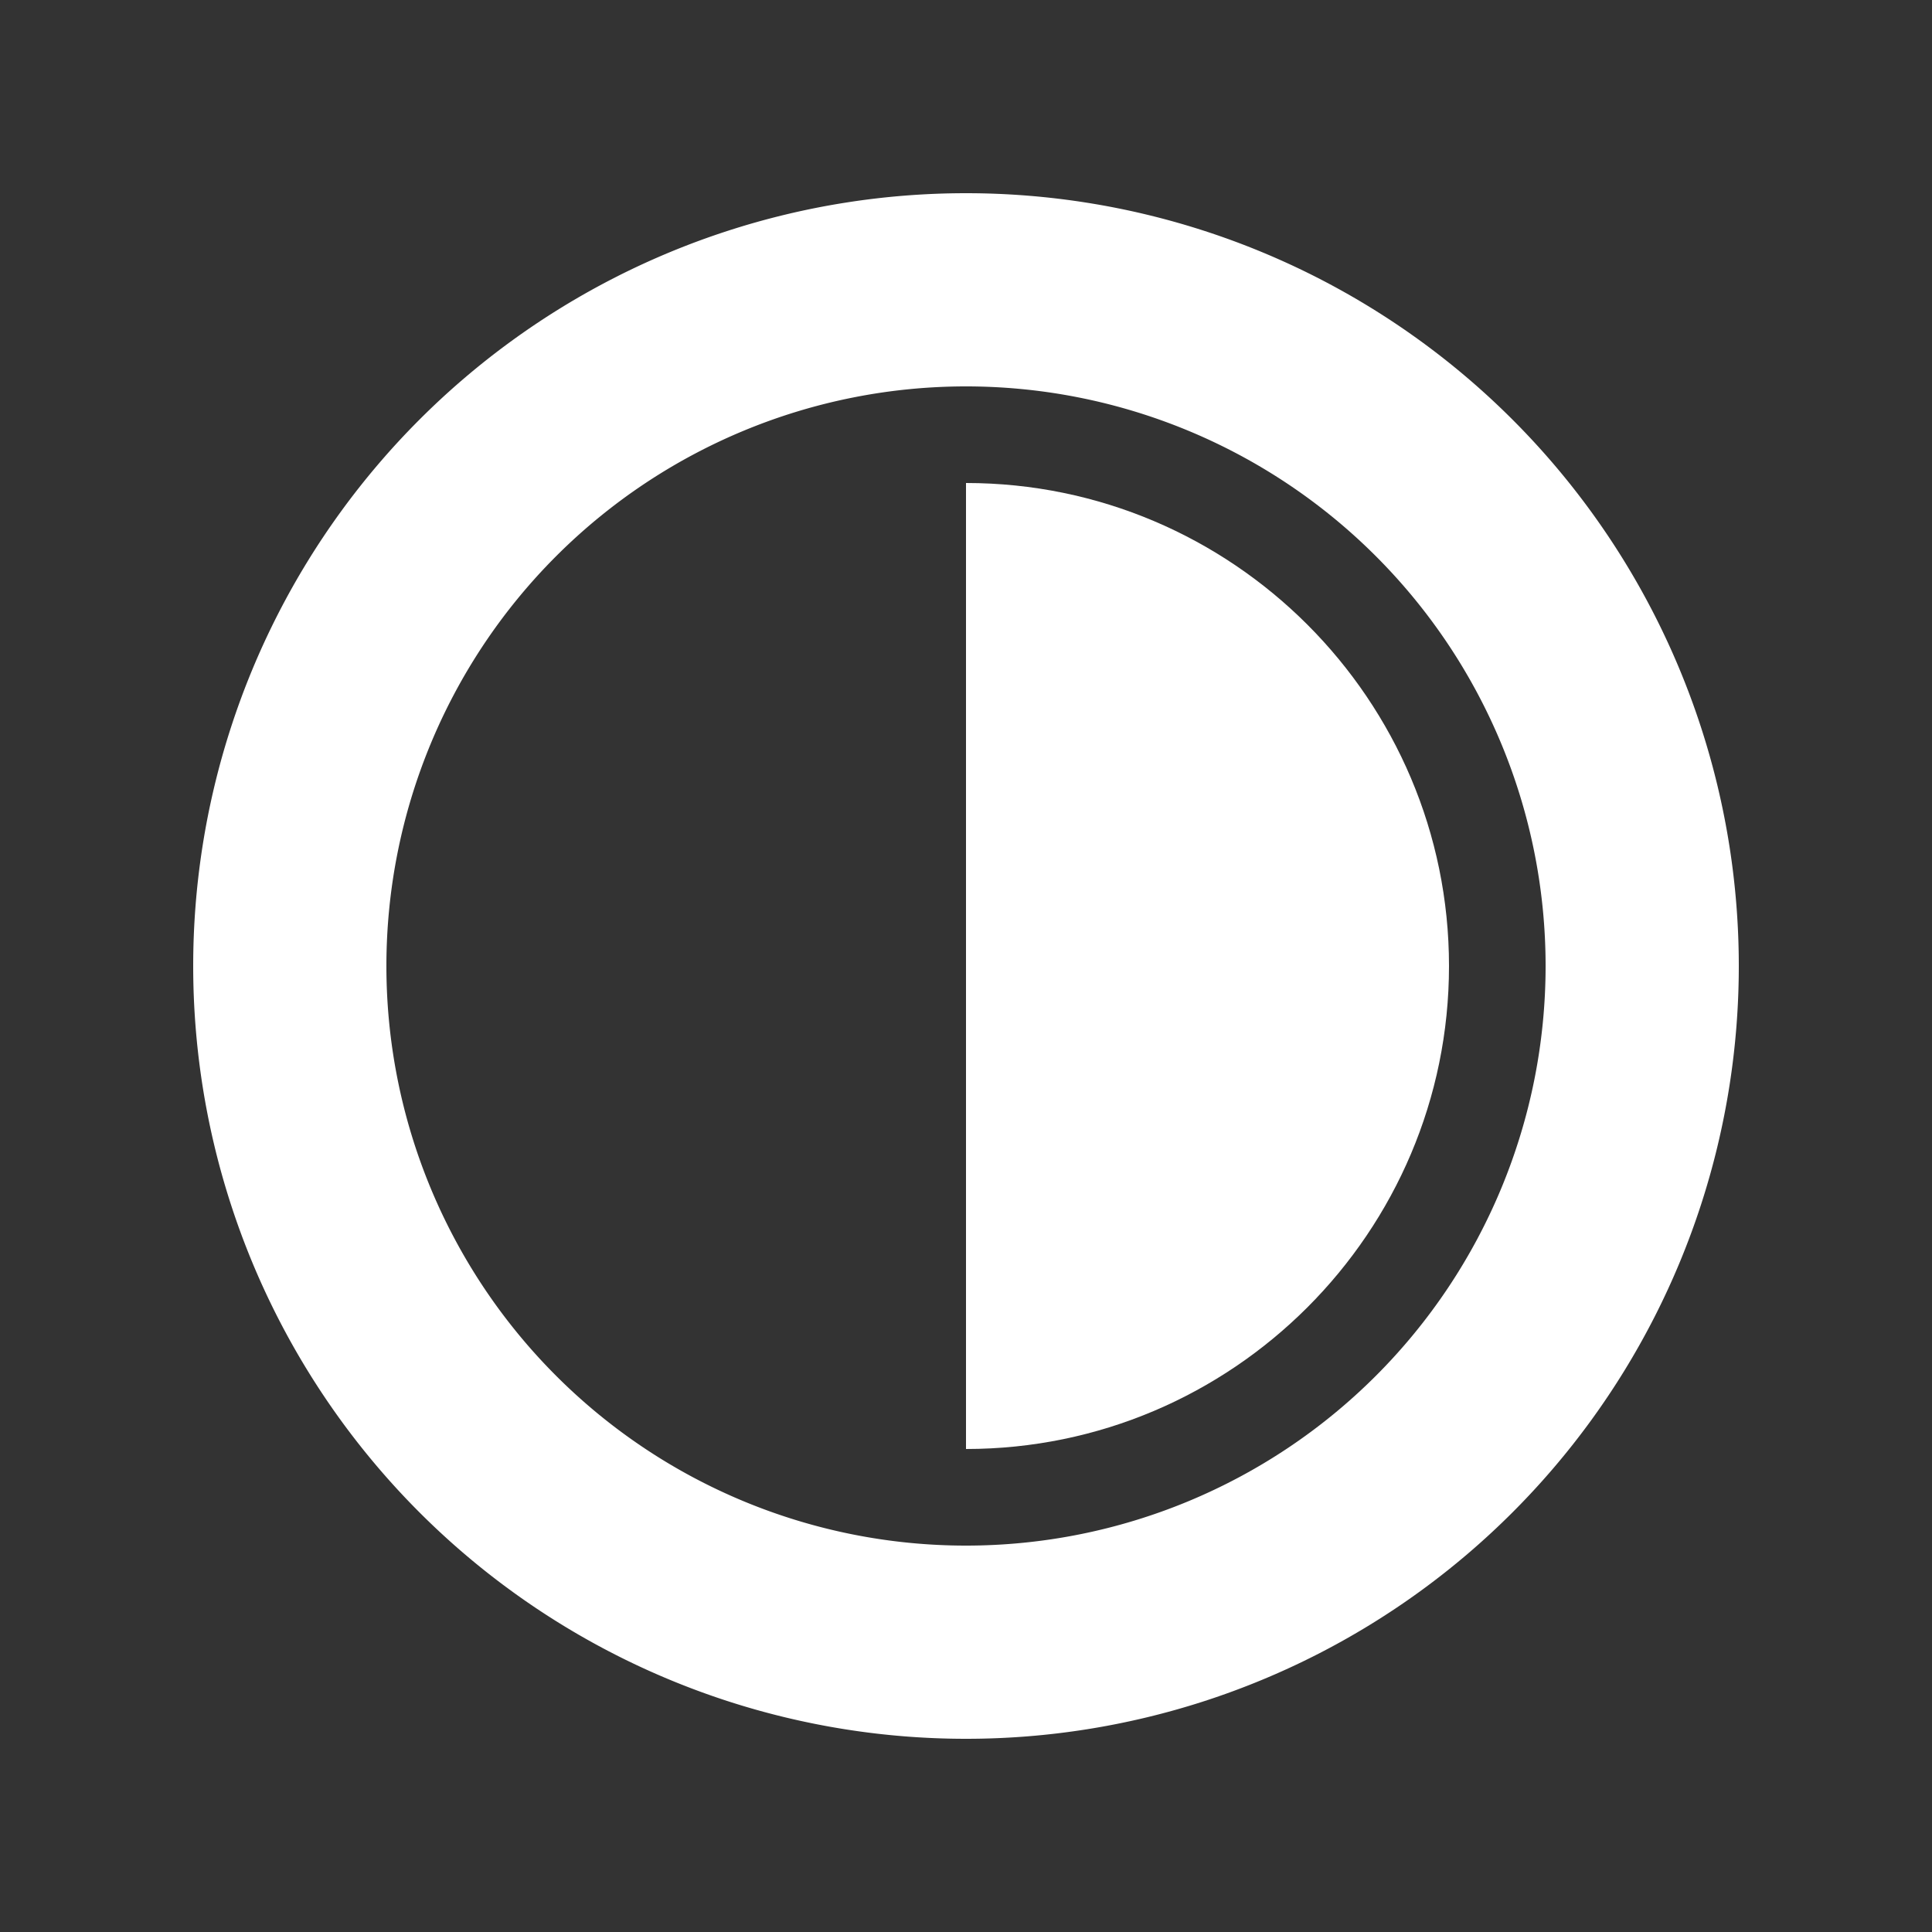
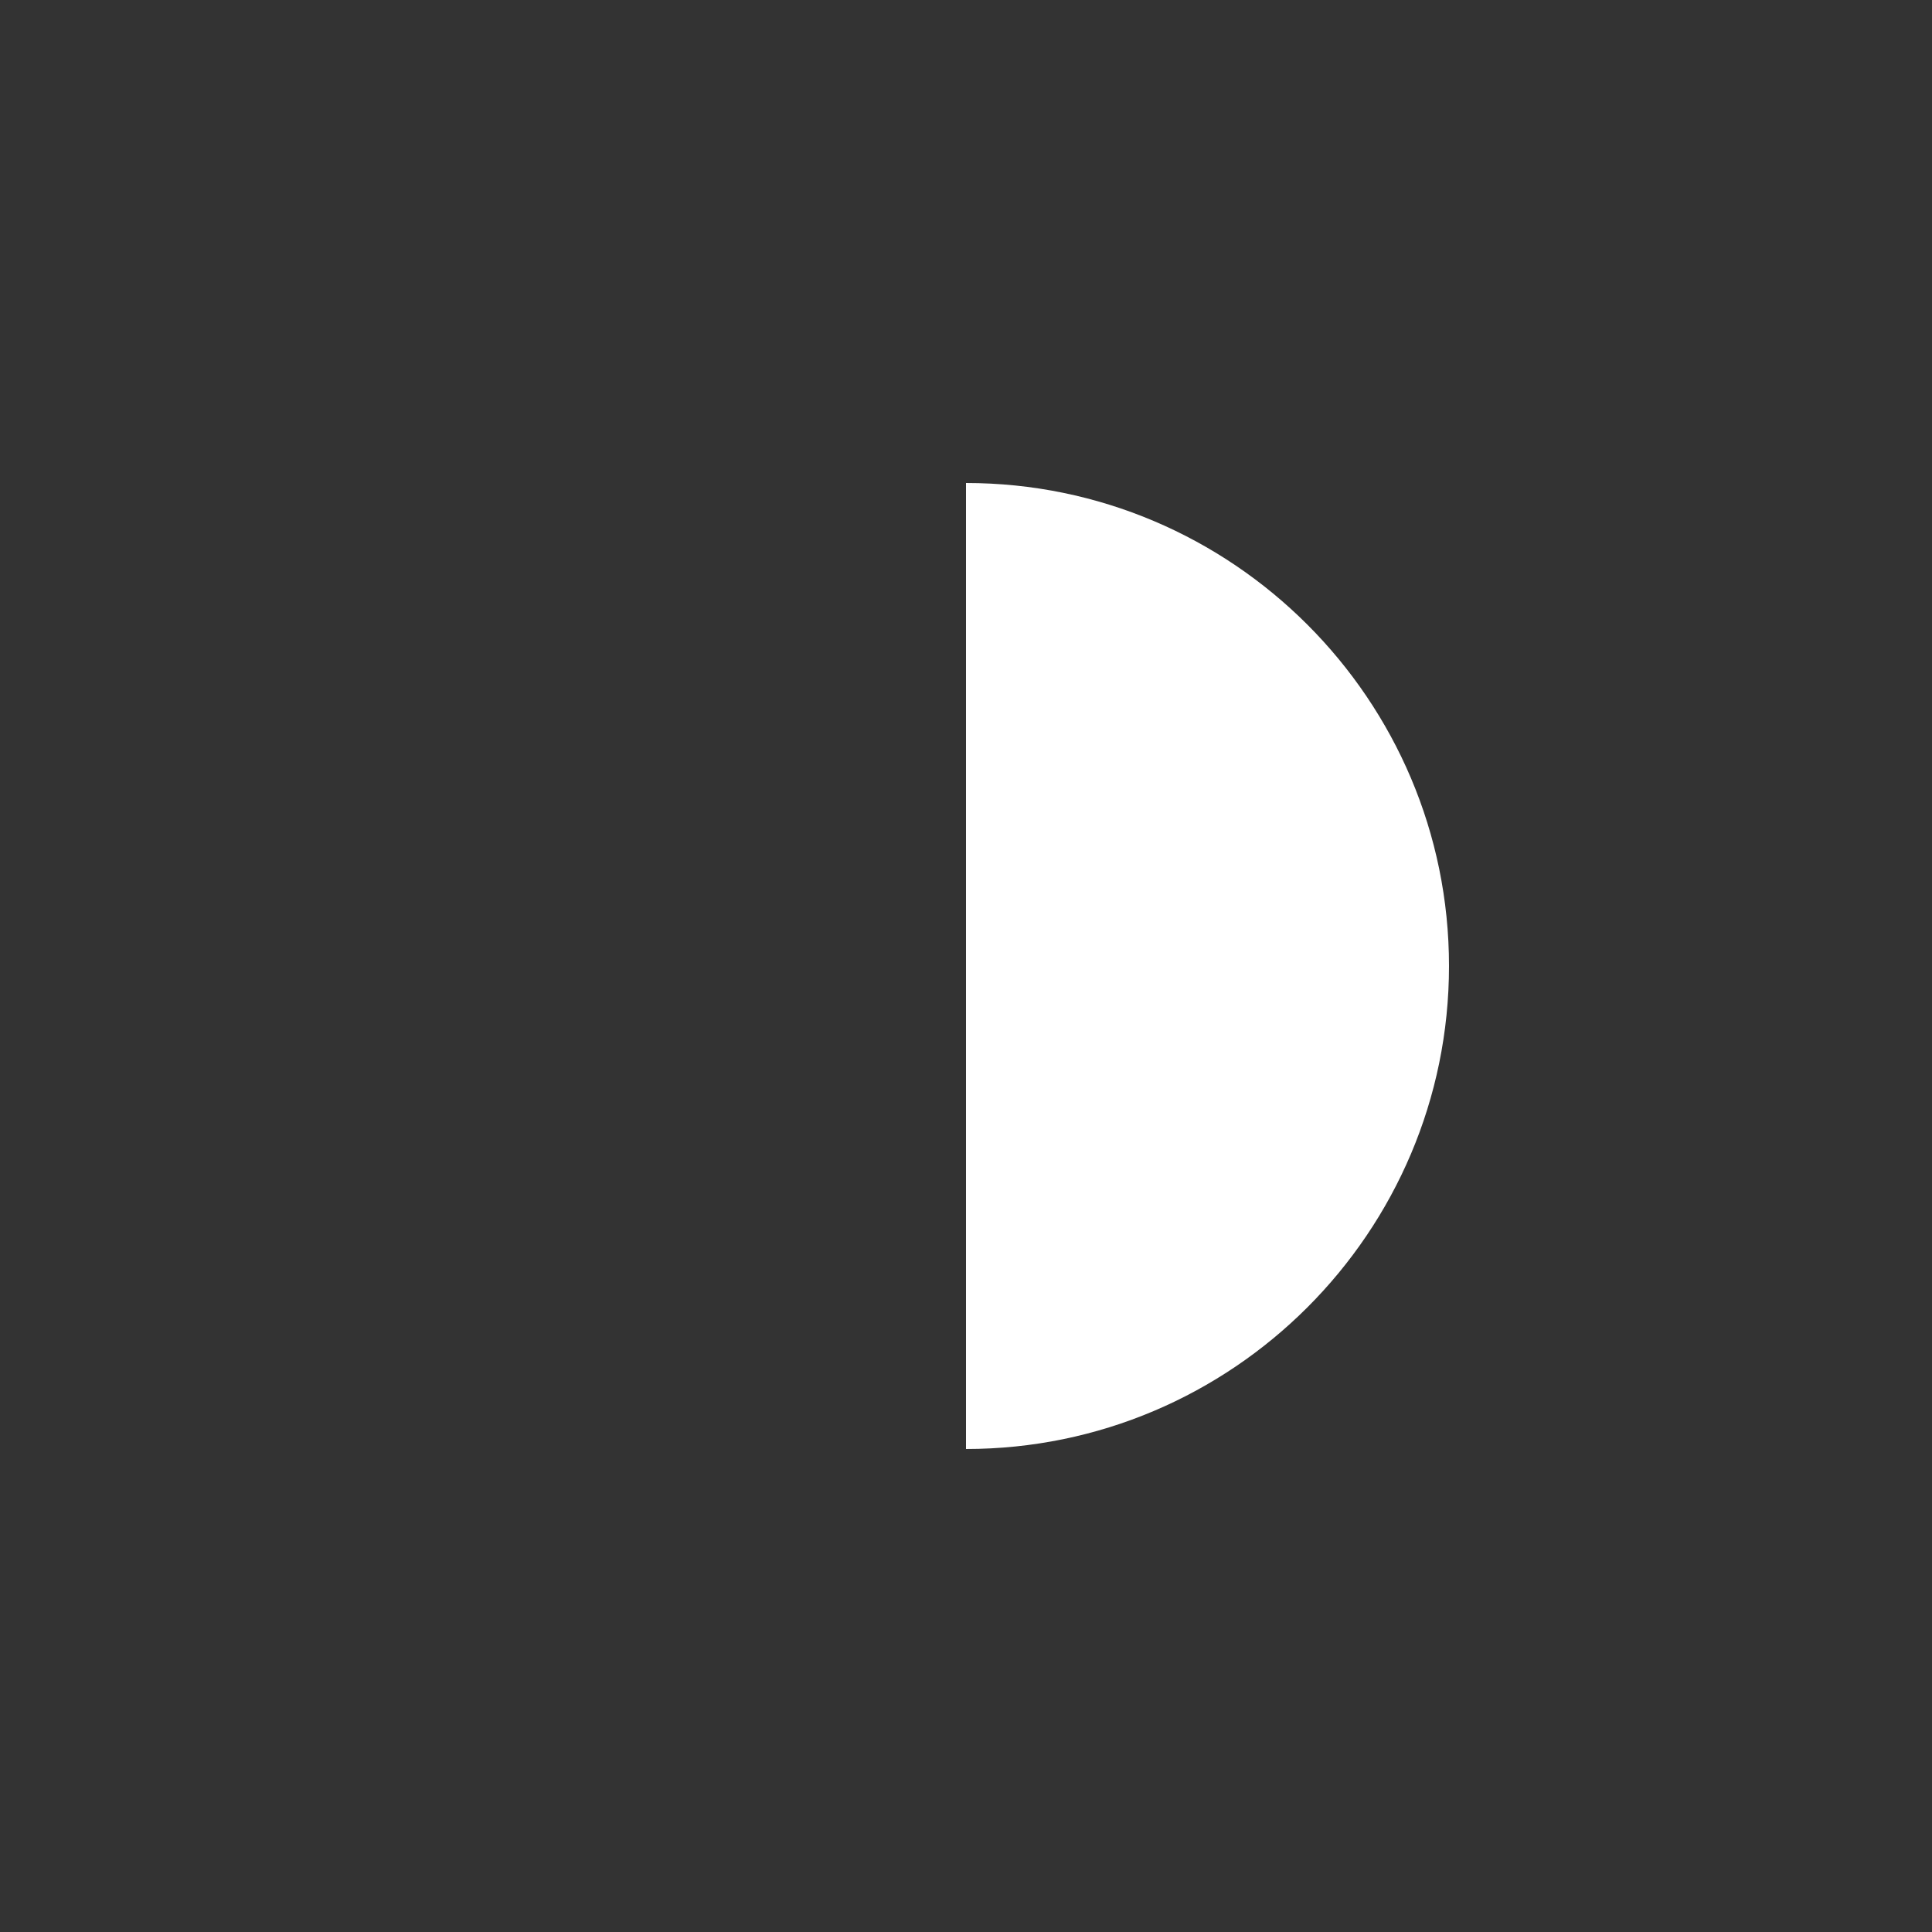
<svg xmlns="http://www.w3.org/2000/svg" height="24" version="1.2" viewBox="2 2 20 20" width="24">
  <rect x="2" y="2" width="20" height="20" fill="#333333" stroke="none" />
  <g fill="#fff">
-     <path d="M12 4a8 8 0 100 16 8 8 0 000-16zm0 14a6 6 0 110-12 6 6 0 010 12z" />
    <path d="M12 7v10c2.757 0 5-2.243 5-5s-2.243-5-5-5z" />
  </g>
</svg>